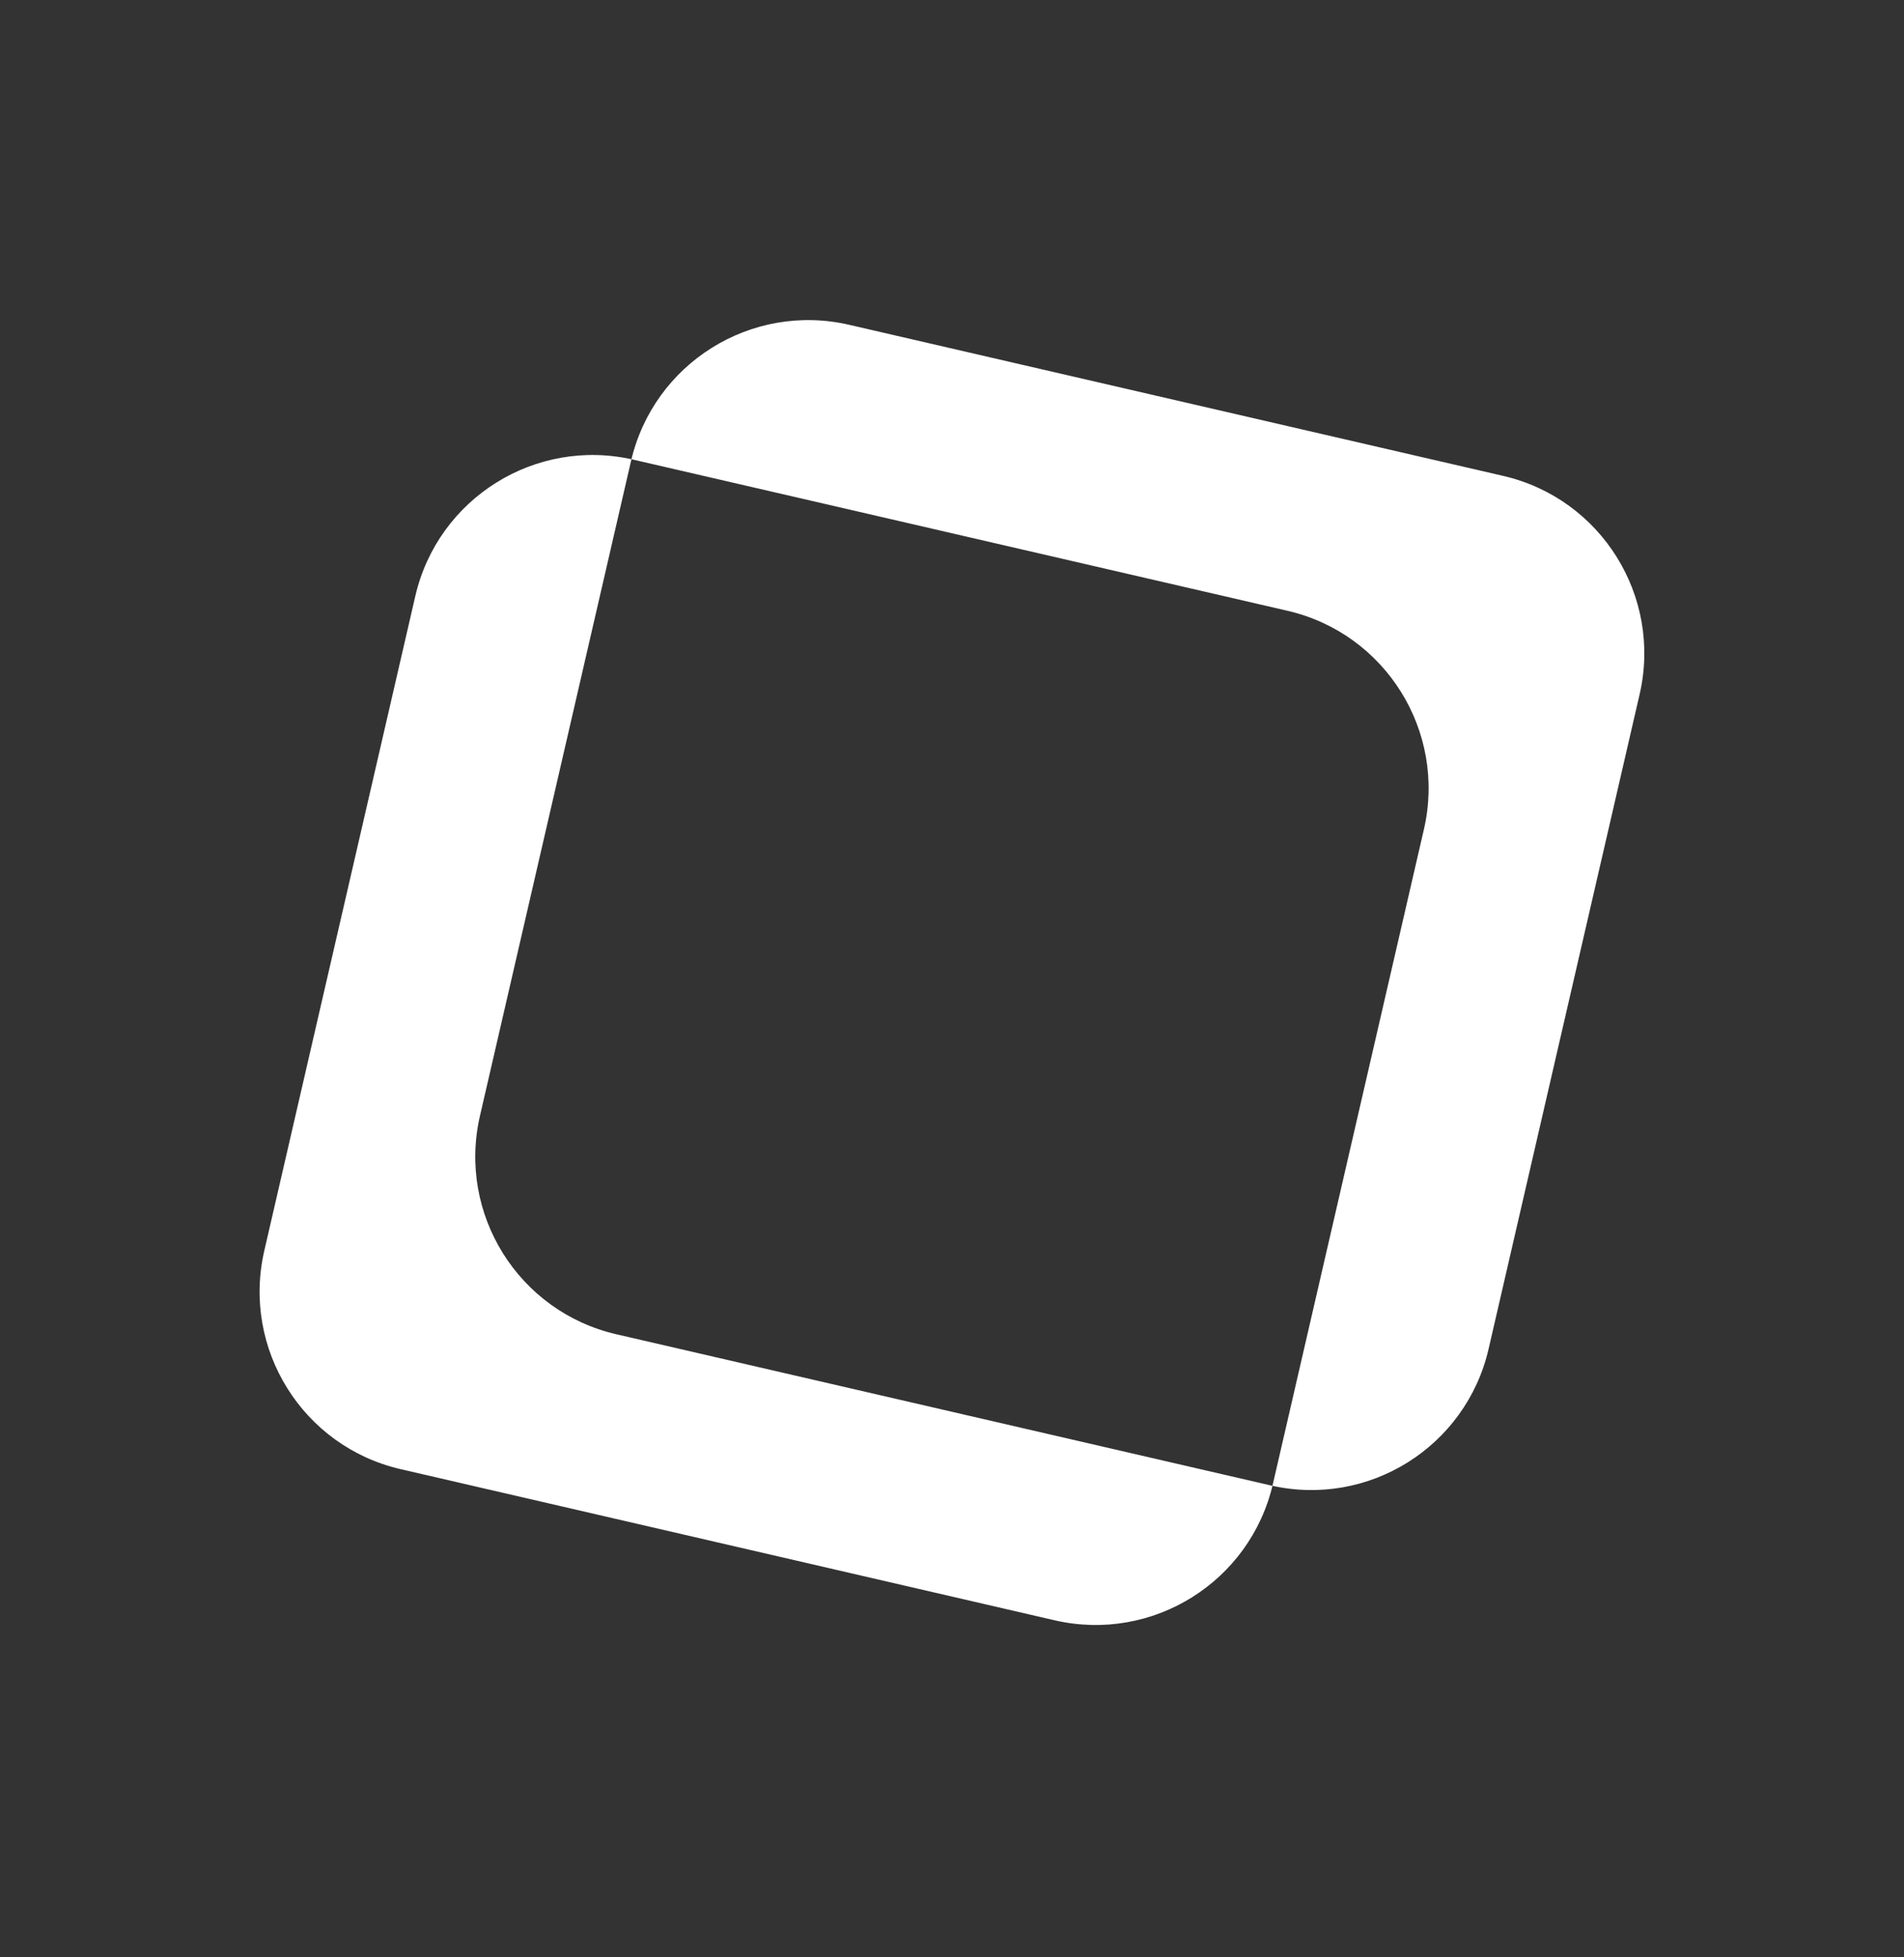
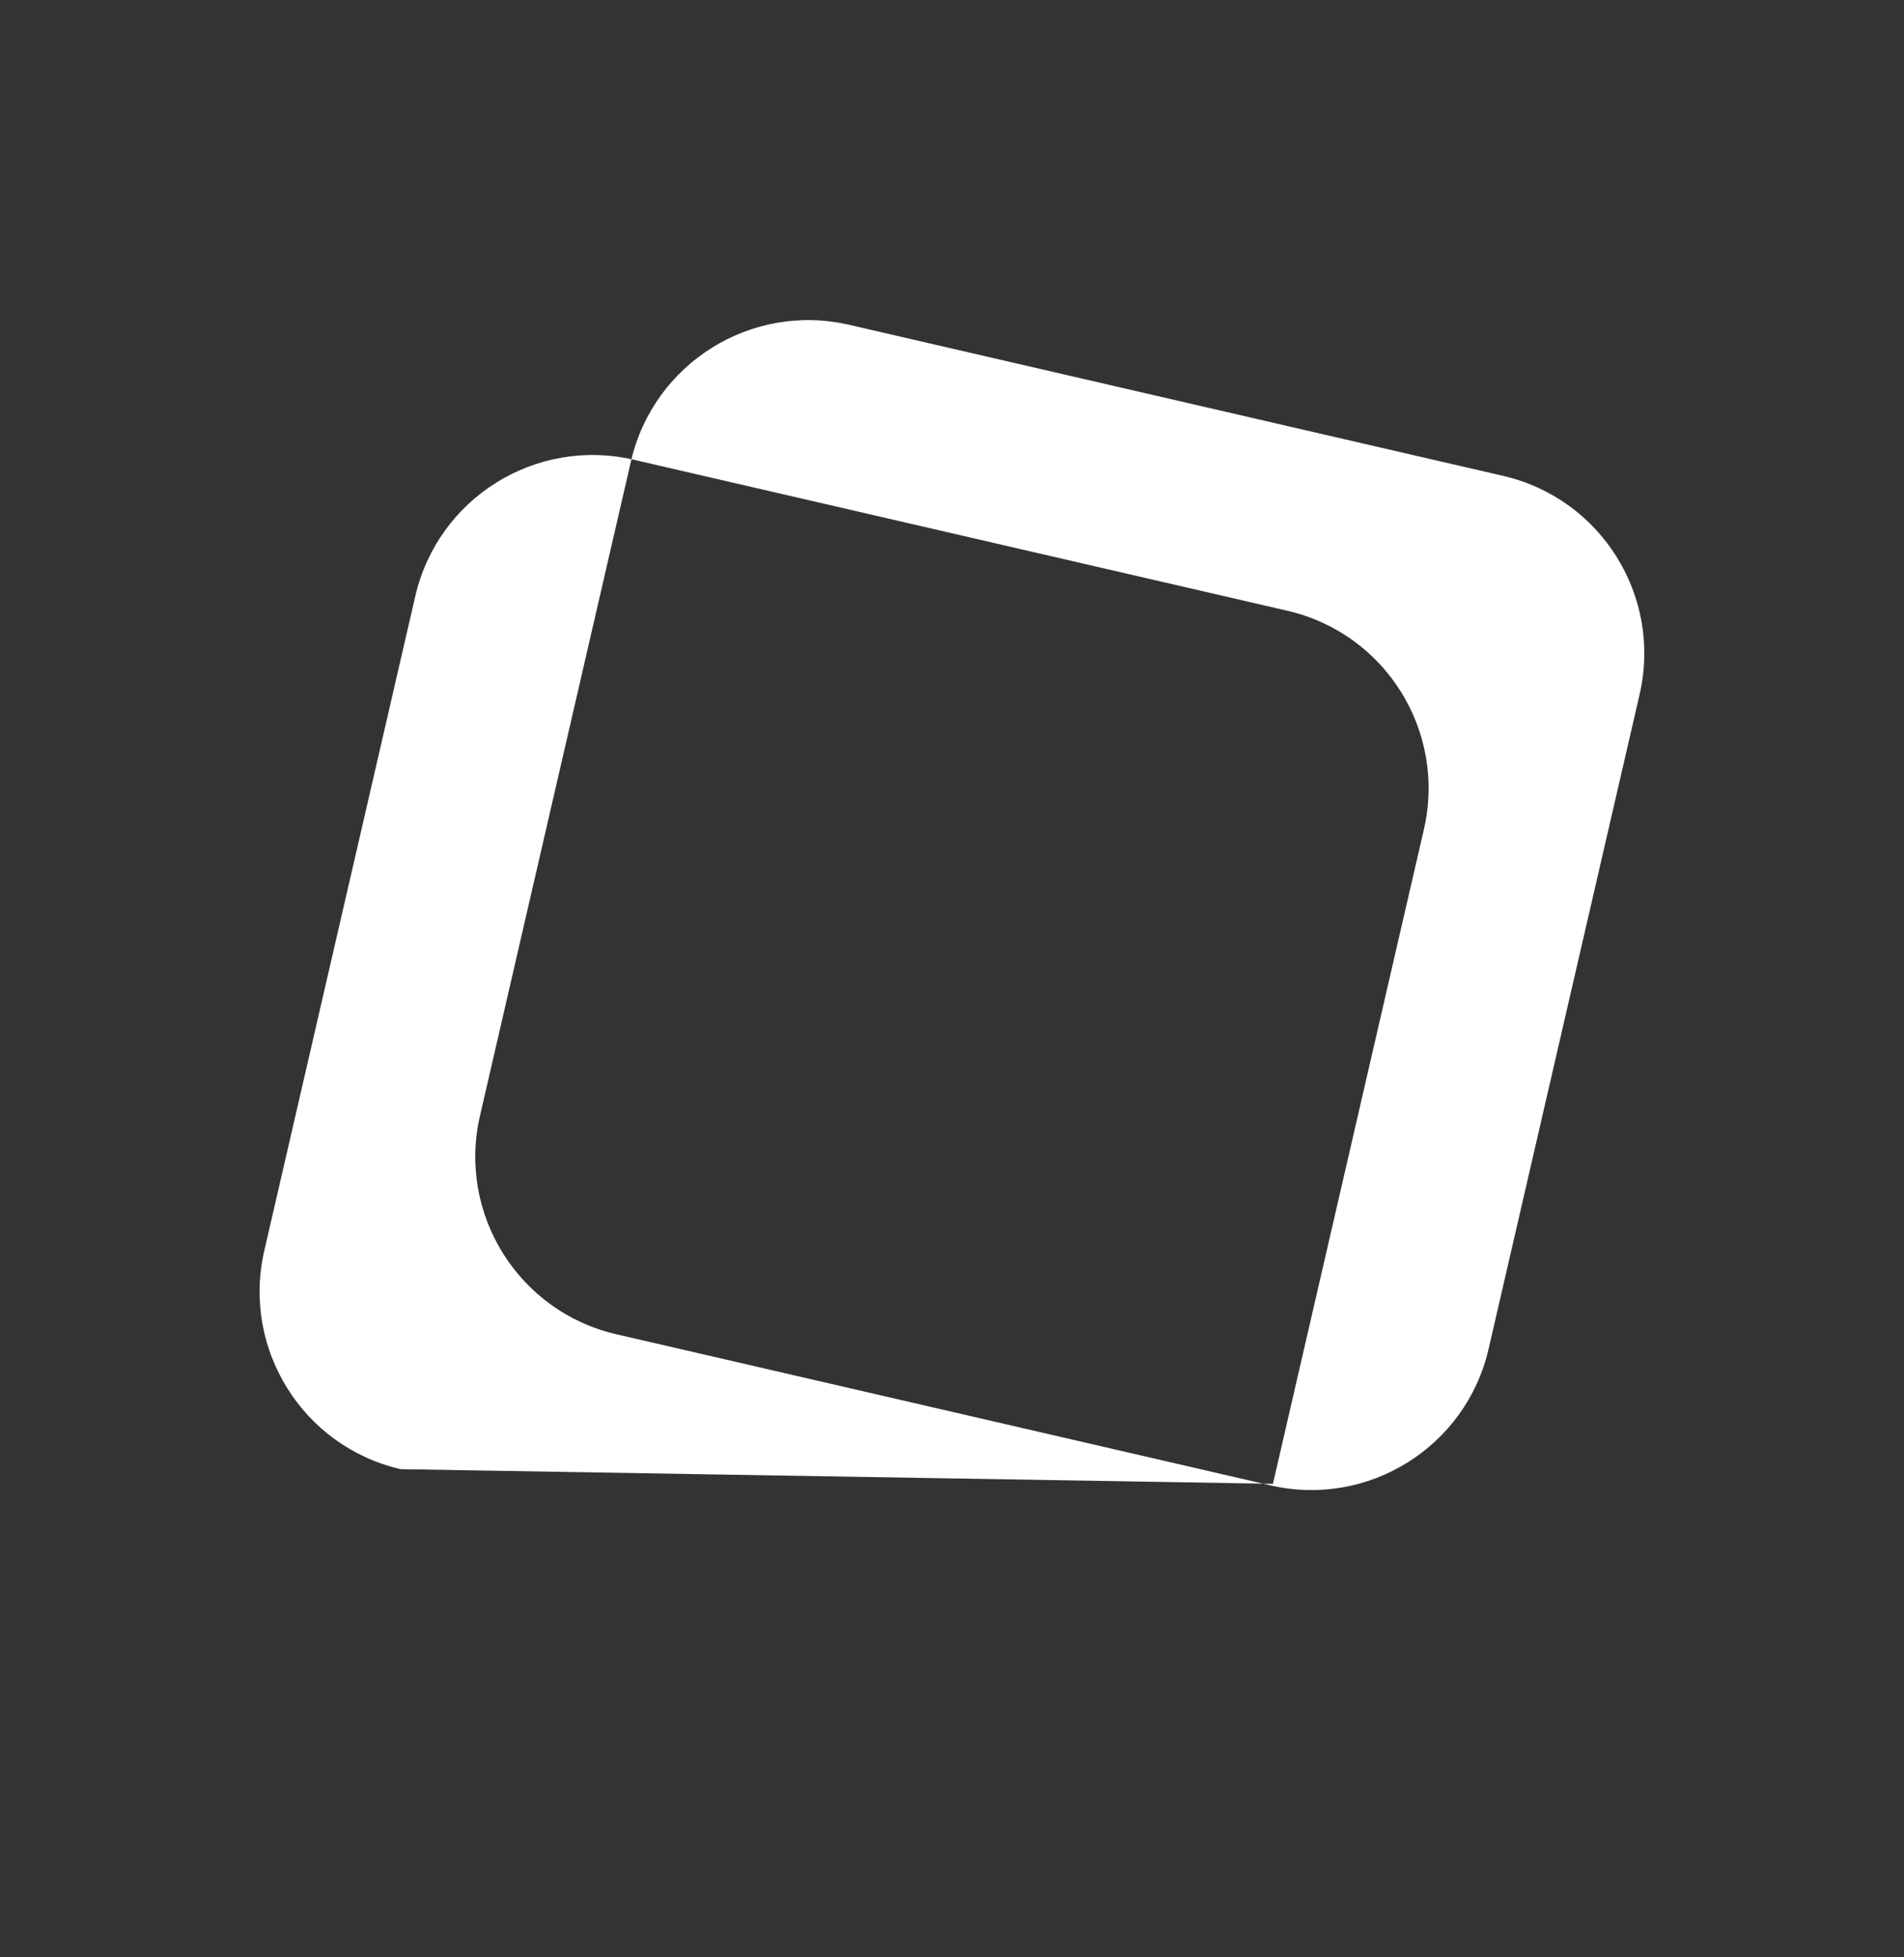
<svg xmlns="http://www.w3.org/2000/svg" width="36" height="37" viewBox="0 0 36 37" fill="none">
  <rect x="0" y="0" width="36" height="37" fill="#333333" stroke="none" />
-   <path fill-rule="evenodd" clip-rule="evenodd" d="M7.852 11.27C8.279 9.417 10.127 8.262 11.979 8.69L24.344 11.546C26.196 11.974 27.35 13.823 26.923 15.676L24.068 28.049C23.641 29.901 21.793 31.056 19.941 30.629L7.576 27.772C5.724 27.345 4.57 25.496 4.997 23.643L7.852 11.27ZM11.93 8.72C12.357 6.867 14.205 5.712 16.057 6.14L28.422 8.996C30.274 9.424 31.429 11.273 31.001 13.126L28.146 25.498C27.719 27.351 25.871 28.506 24.02 28.078L11.654 25.222C9.802 24.794 8.648 22.946 9.075 21.093L11.93 8.72Z" fill="white" />
+   <path fill-rule="evenodd" clip-rule="evenodd" d="M7.852 11.27C8.279 9.417 10.127 8.262 11.979 8.69L24.344 11.546C26.196 11.974 27.35 13.823 26.923 15.676L24.068 28.049L7.576 27.772C5.724 27.345 4.57 25.496 4.997 23.643L7.852 11.27ZM11.93 8.72C12.357 6.867 14.205 5.712 16.057 6.14L28.422 8.996C30.274 9.424 31.429 11.273 31.001 13.126L28.146 25.498C27.719 27.351 25.871 28.506 24.02 28.078L11.654 25.222C9.802 24.794 8.648 22.946 9.075 21.093L11.93 8.72Z" fill="white" />
</svg>